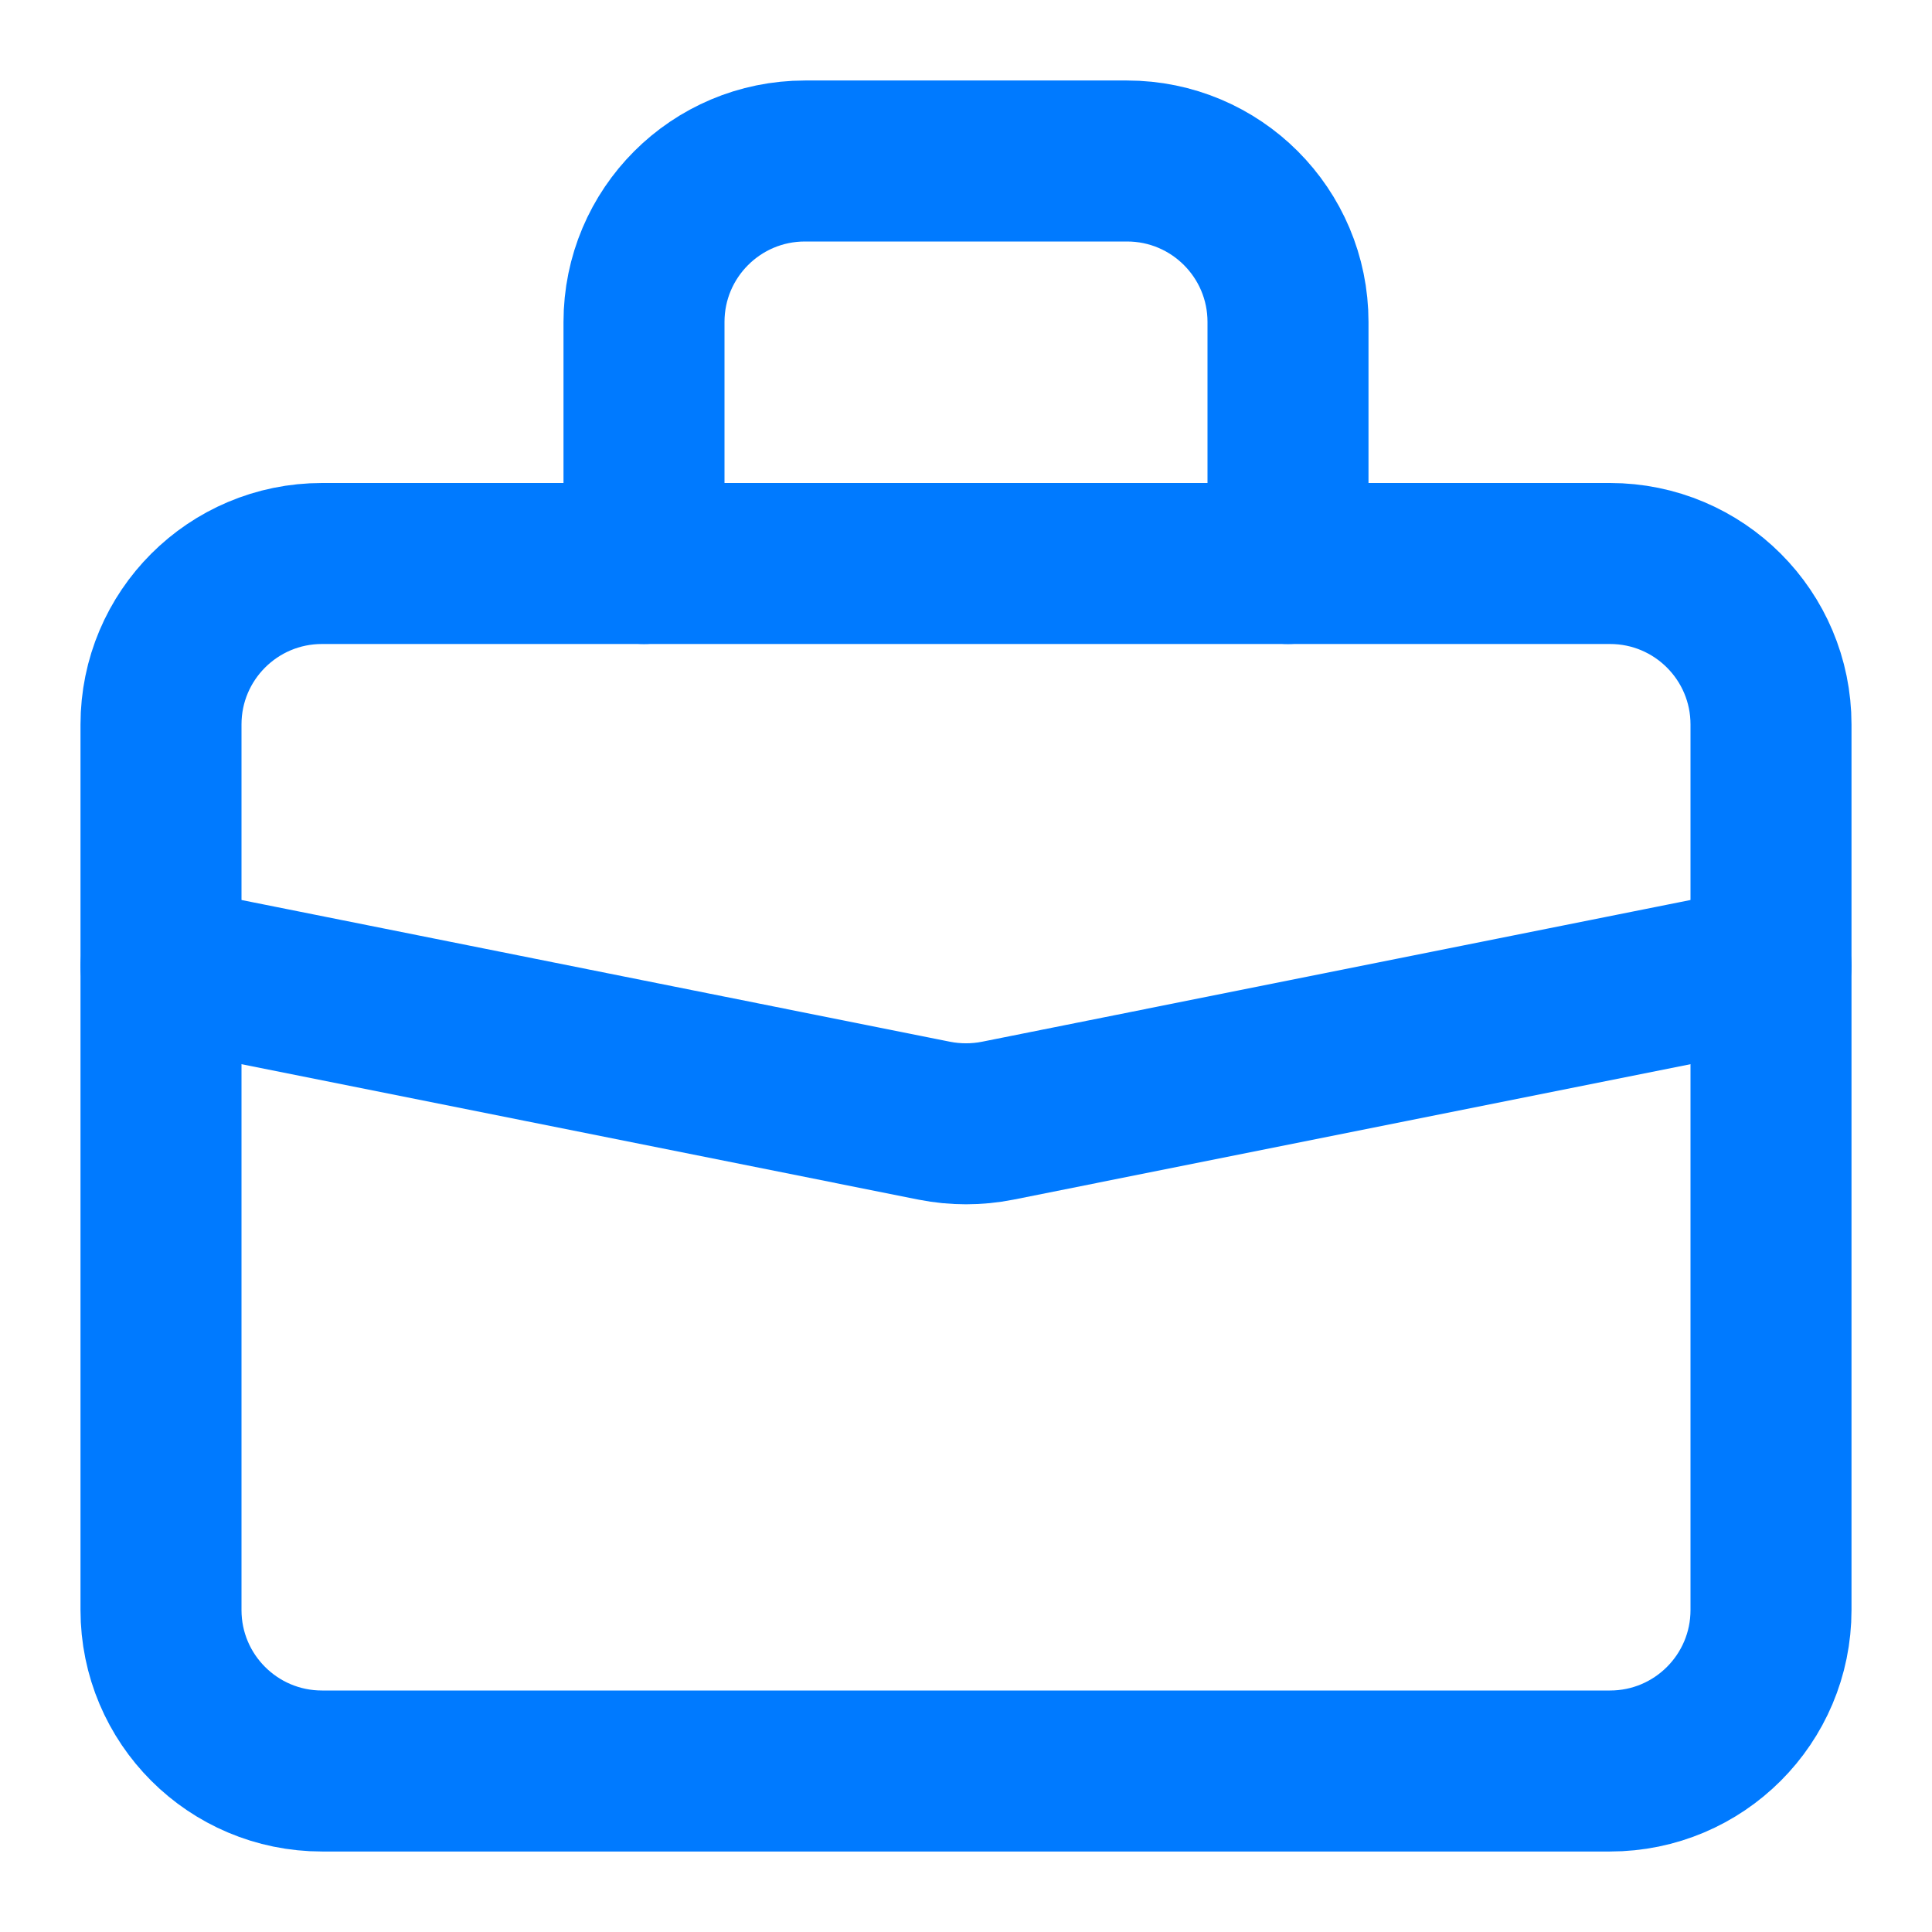
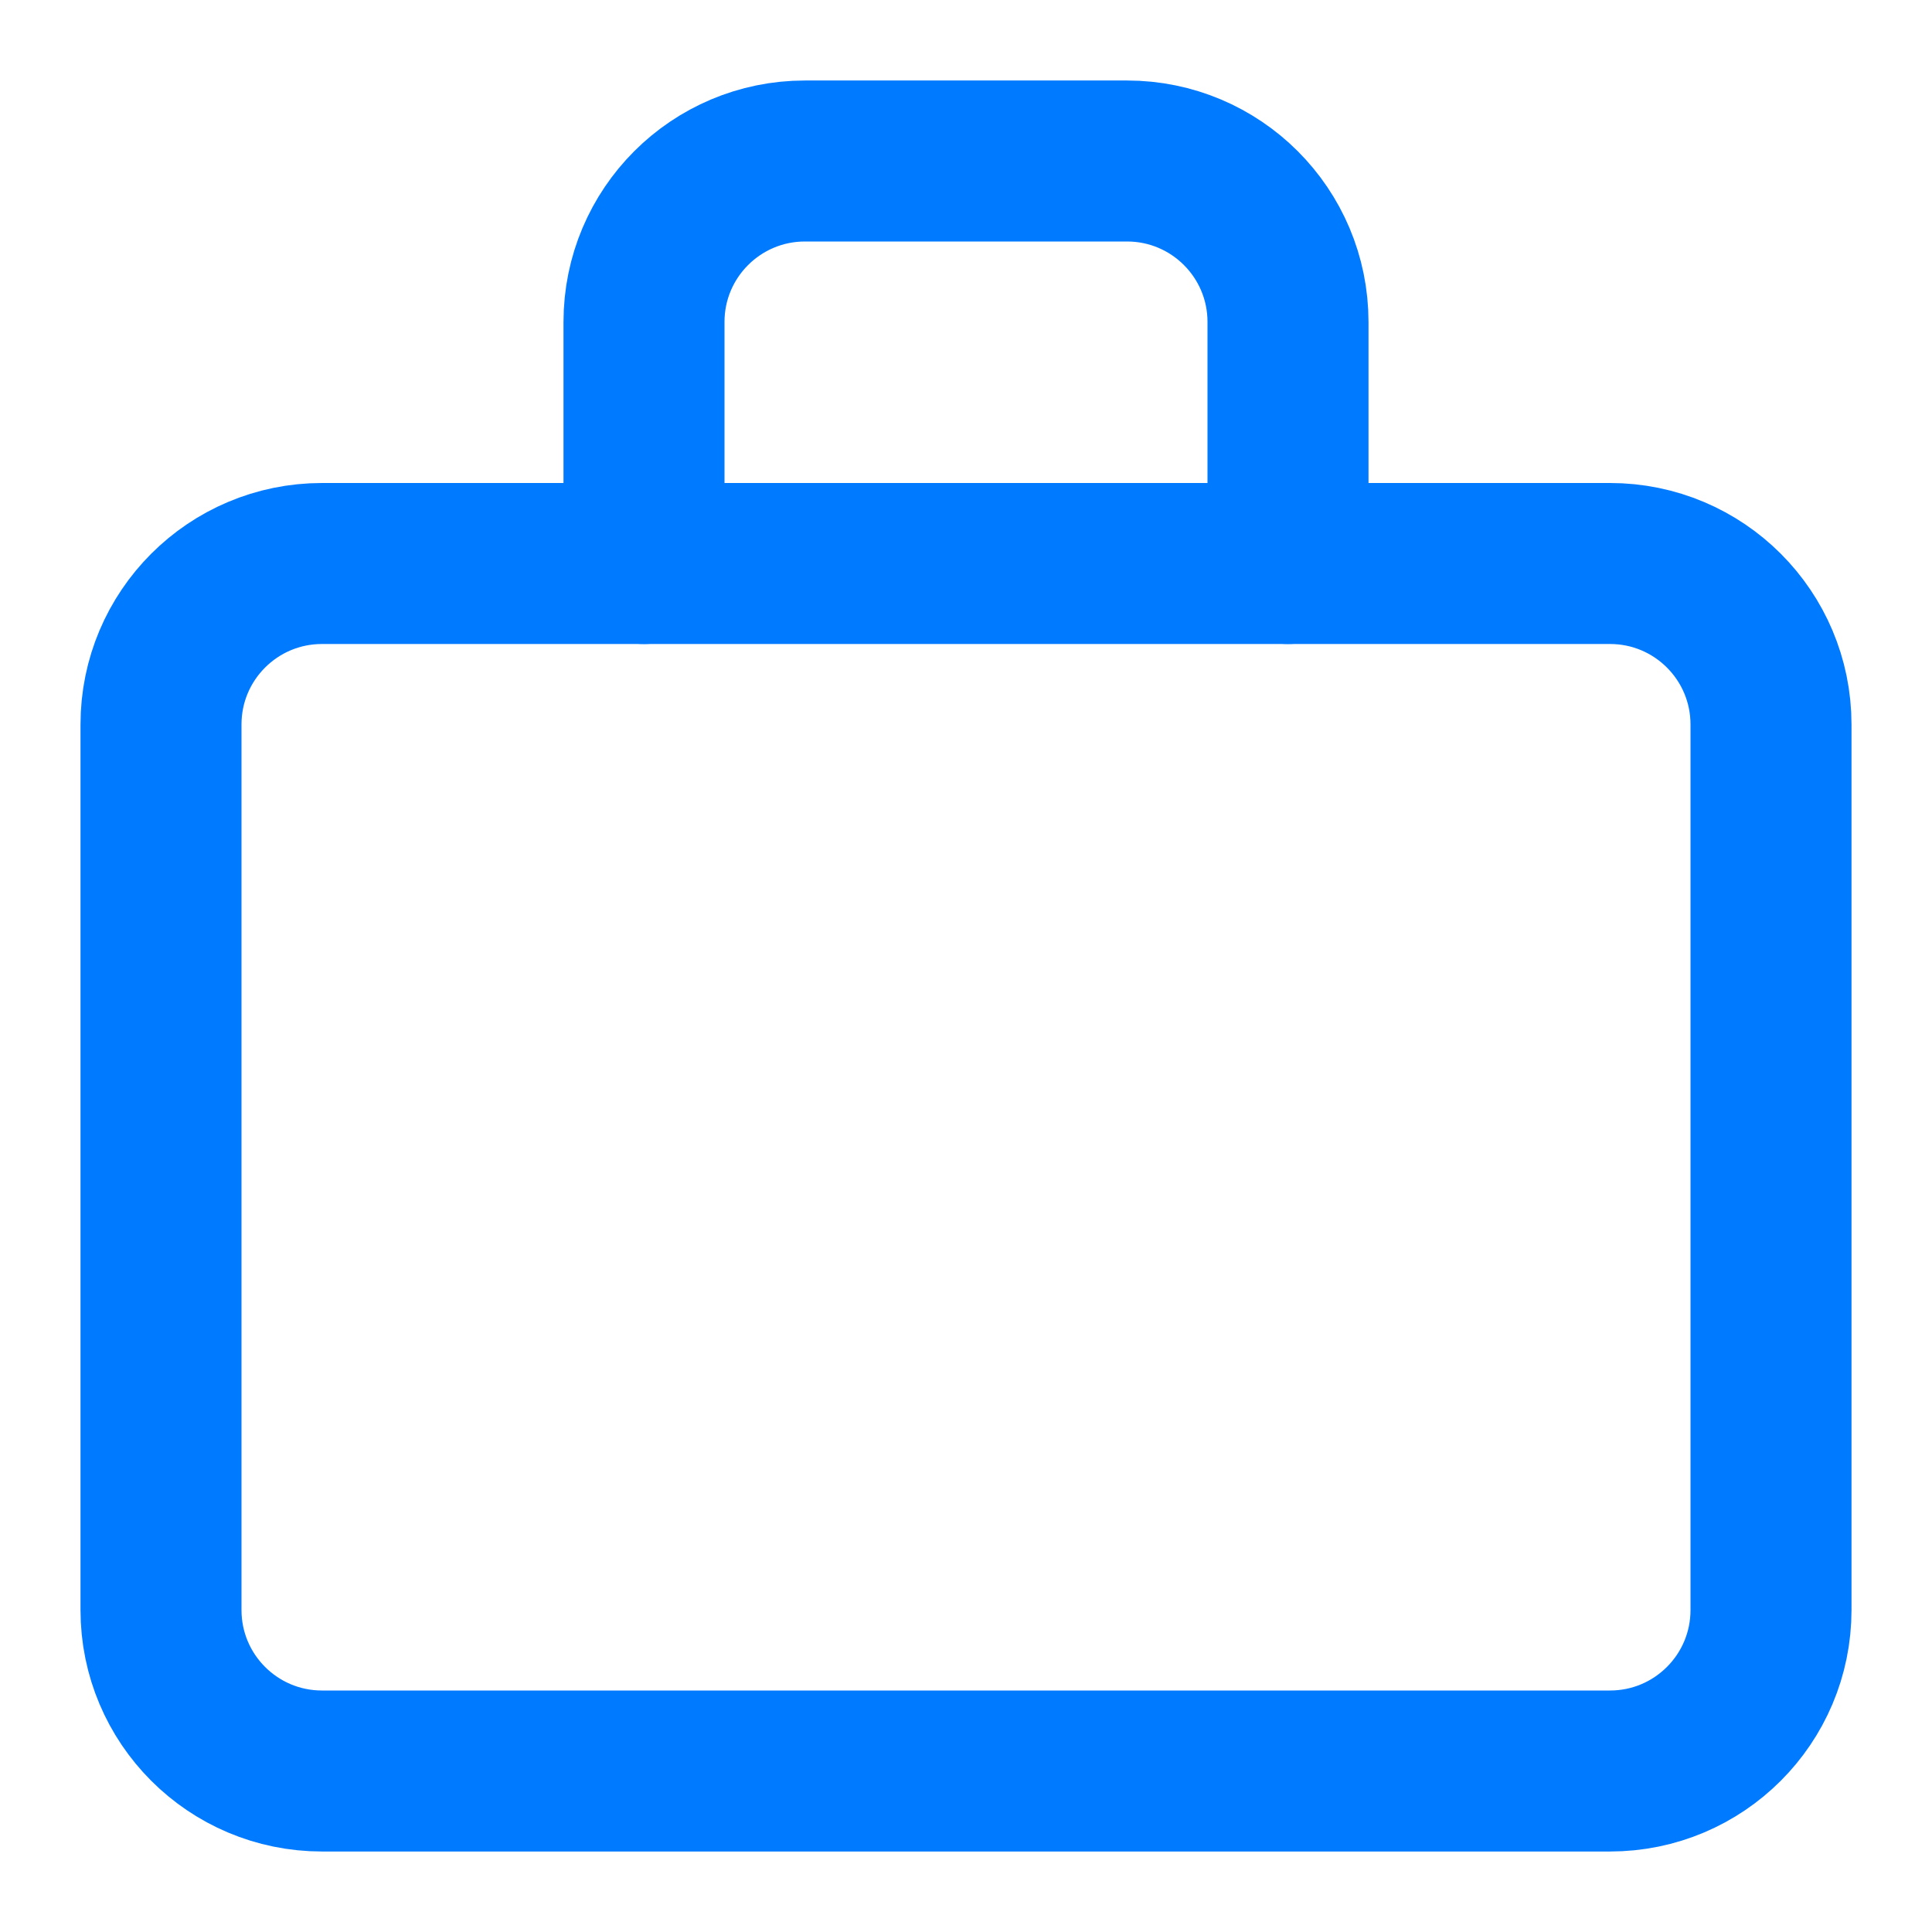
<svg xmlns="http://www.w3.org/2000/svg" width="800px" height="800px" viewBox="0 0 24 24" fill="none">
  <g id="SVGRepo_bgCarrier" stroke-width="0" />
  <g id="SVGRepo_tracerCarrier" stroke-linecap="round" stroke-linejoin="round" />
  <g id="SVGRepo_iconCarrier">
    <path d="M2 9C2 7.895 2.895 7 4 7H20C21.105 7 22 7.895 22 9V20C22 21.105 21.105 22 20 22H4C2.895 22 2 21.105 2 20V9Z" stroke="#007AFF" stroke-width="2" stroke-linecap="round" stroke-linejoin="round" />
    <path d="M16 7V4C16 2.895 15.105 2 14 2H10C8.895 2 8 2.895 8 4V7" stroke="#007AFF" stroke-width="2" stroke-linecap="round" stroke-linejoin="round" />
-     <path d="M22 12L12.392 13.922C12.133 13.973 11.867 13.973 11.608 13.922L2 12" stroke="#007AFF" stroke-width="2" stroke-linecap="round" stroke-linejoin="round" />
  </g>
</svg>